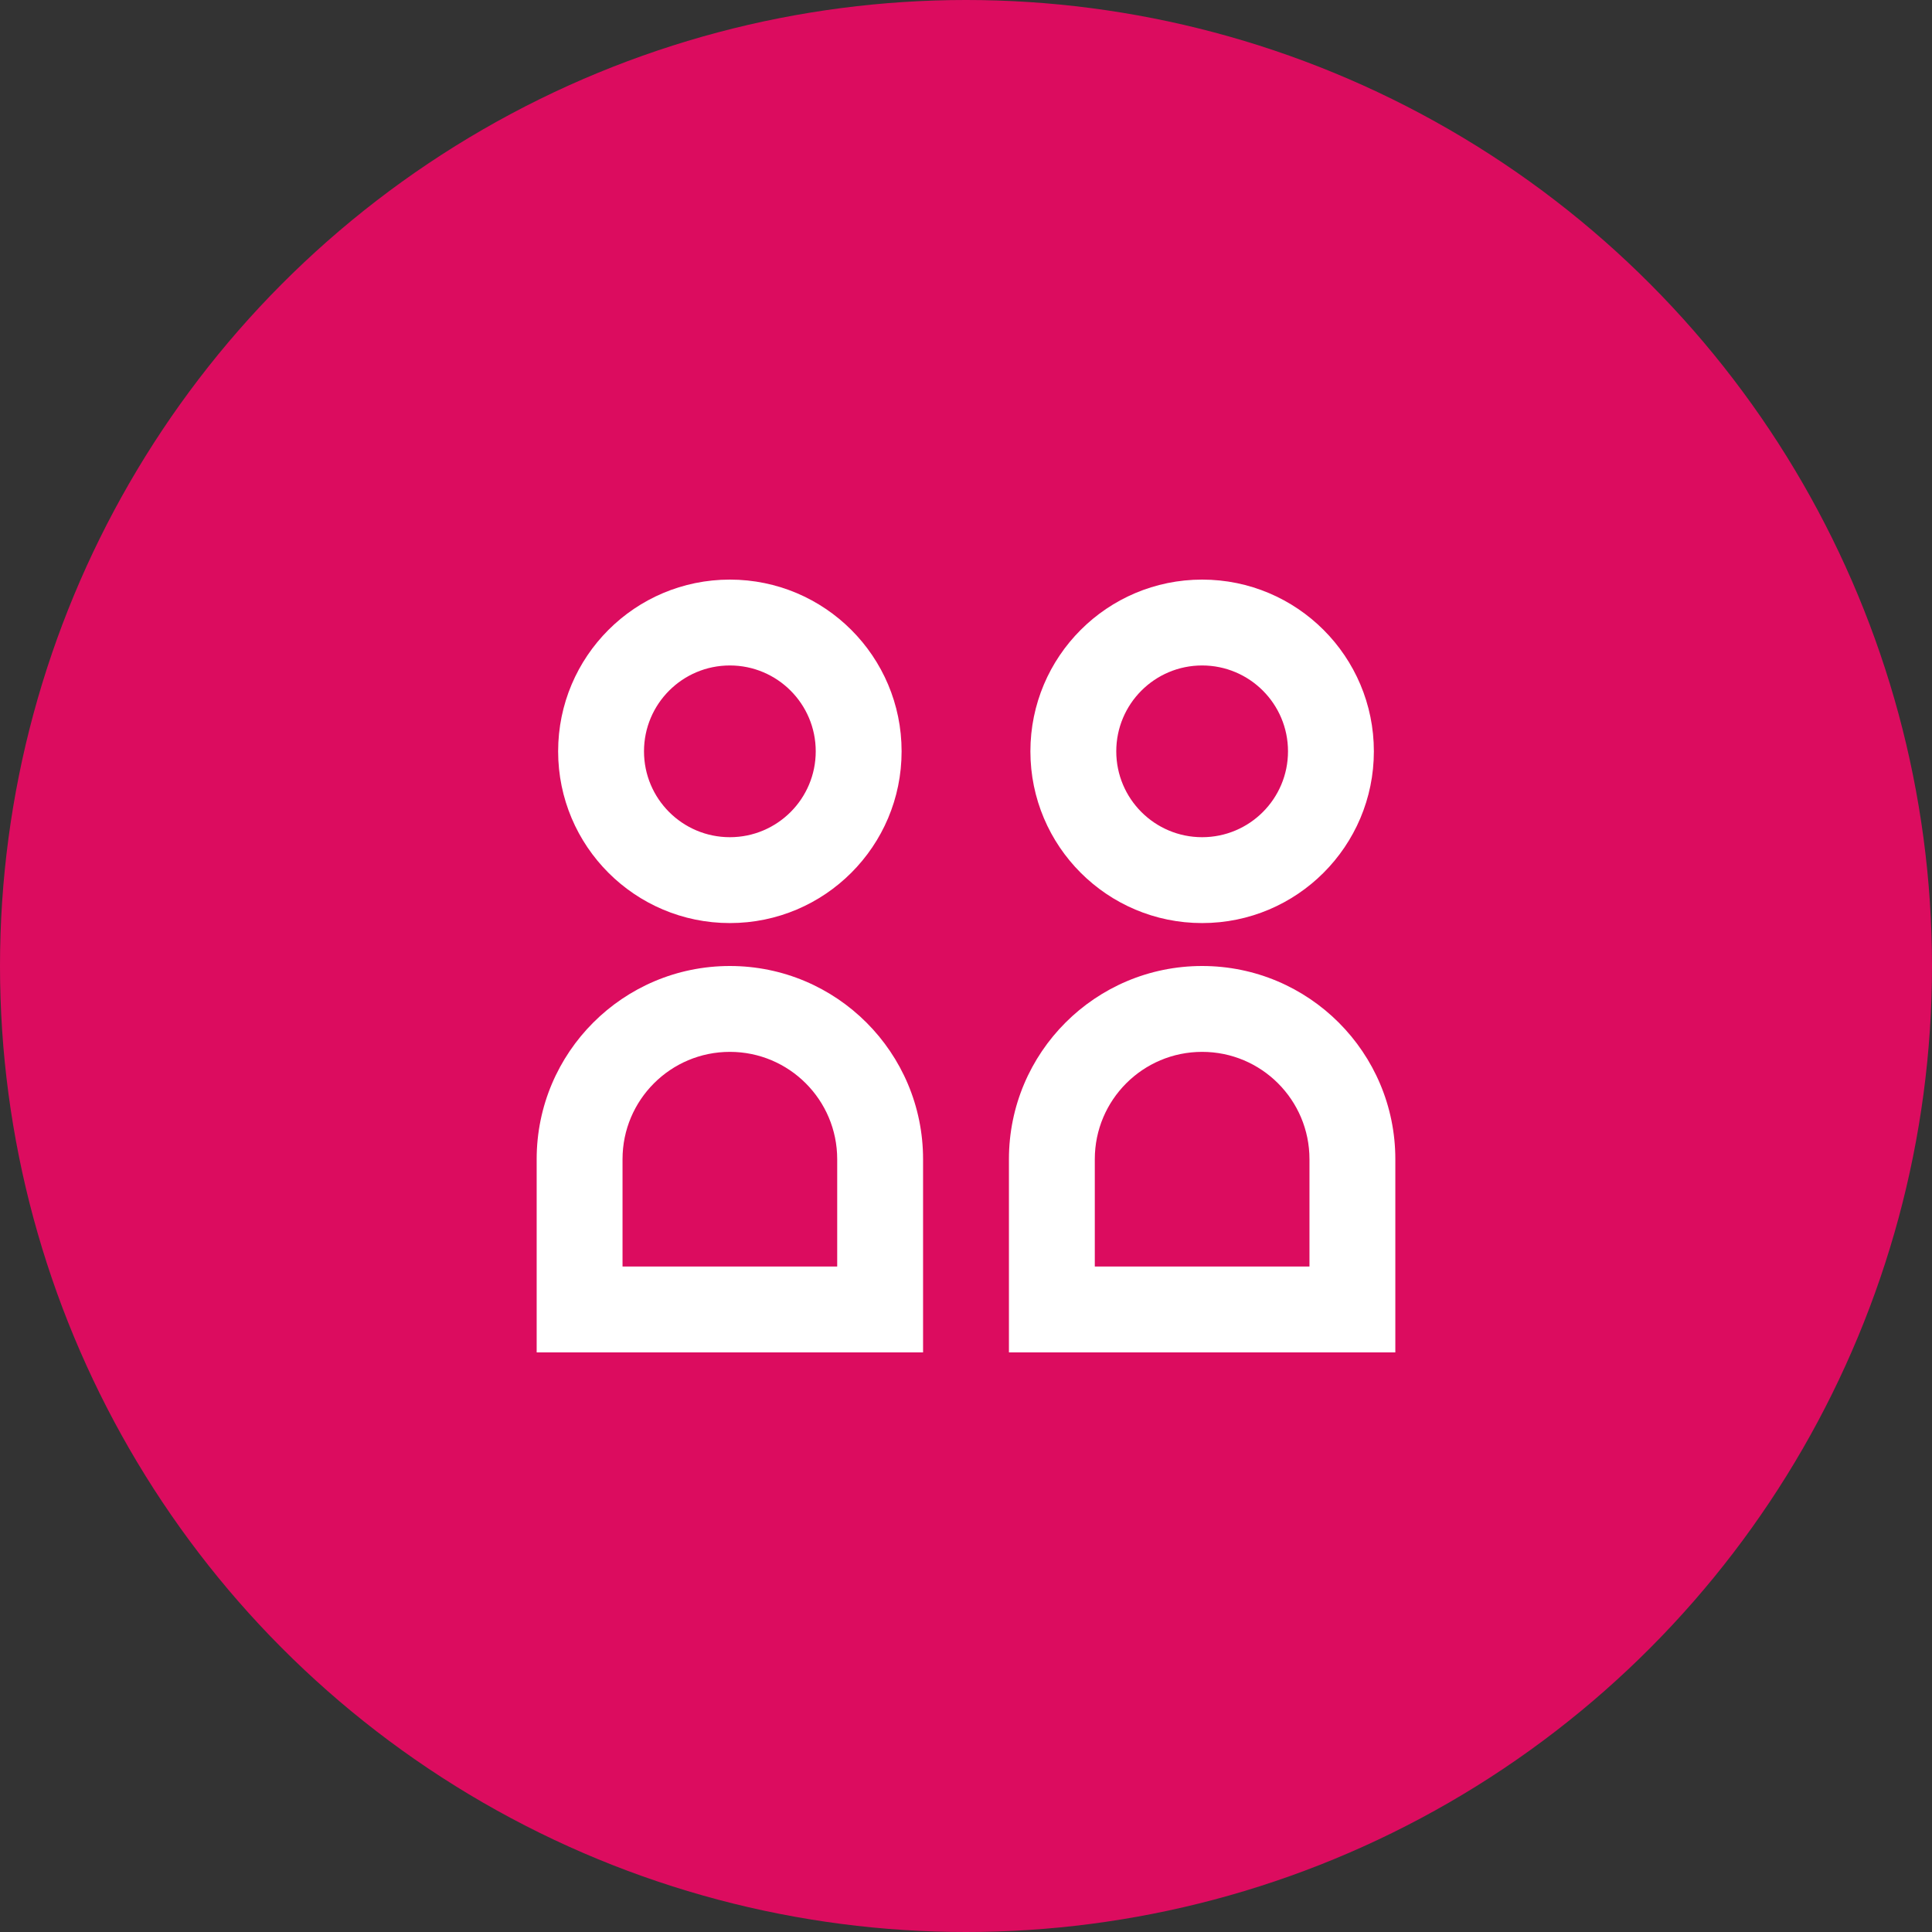
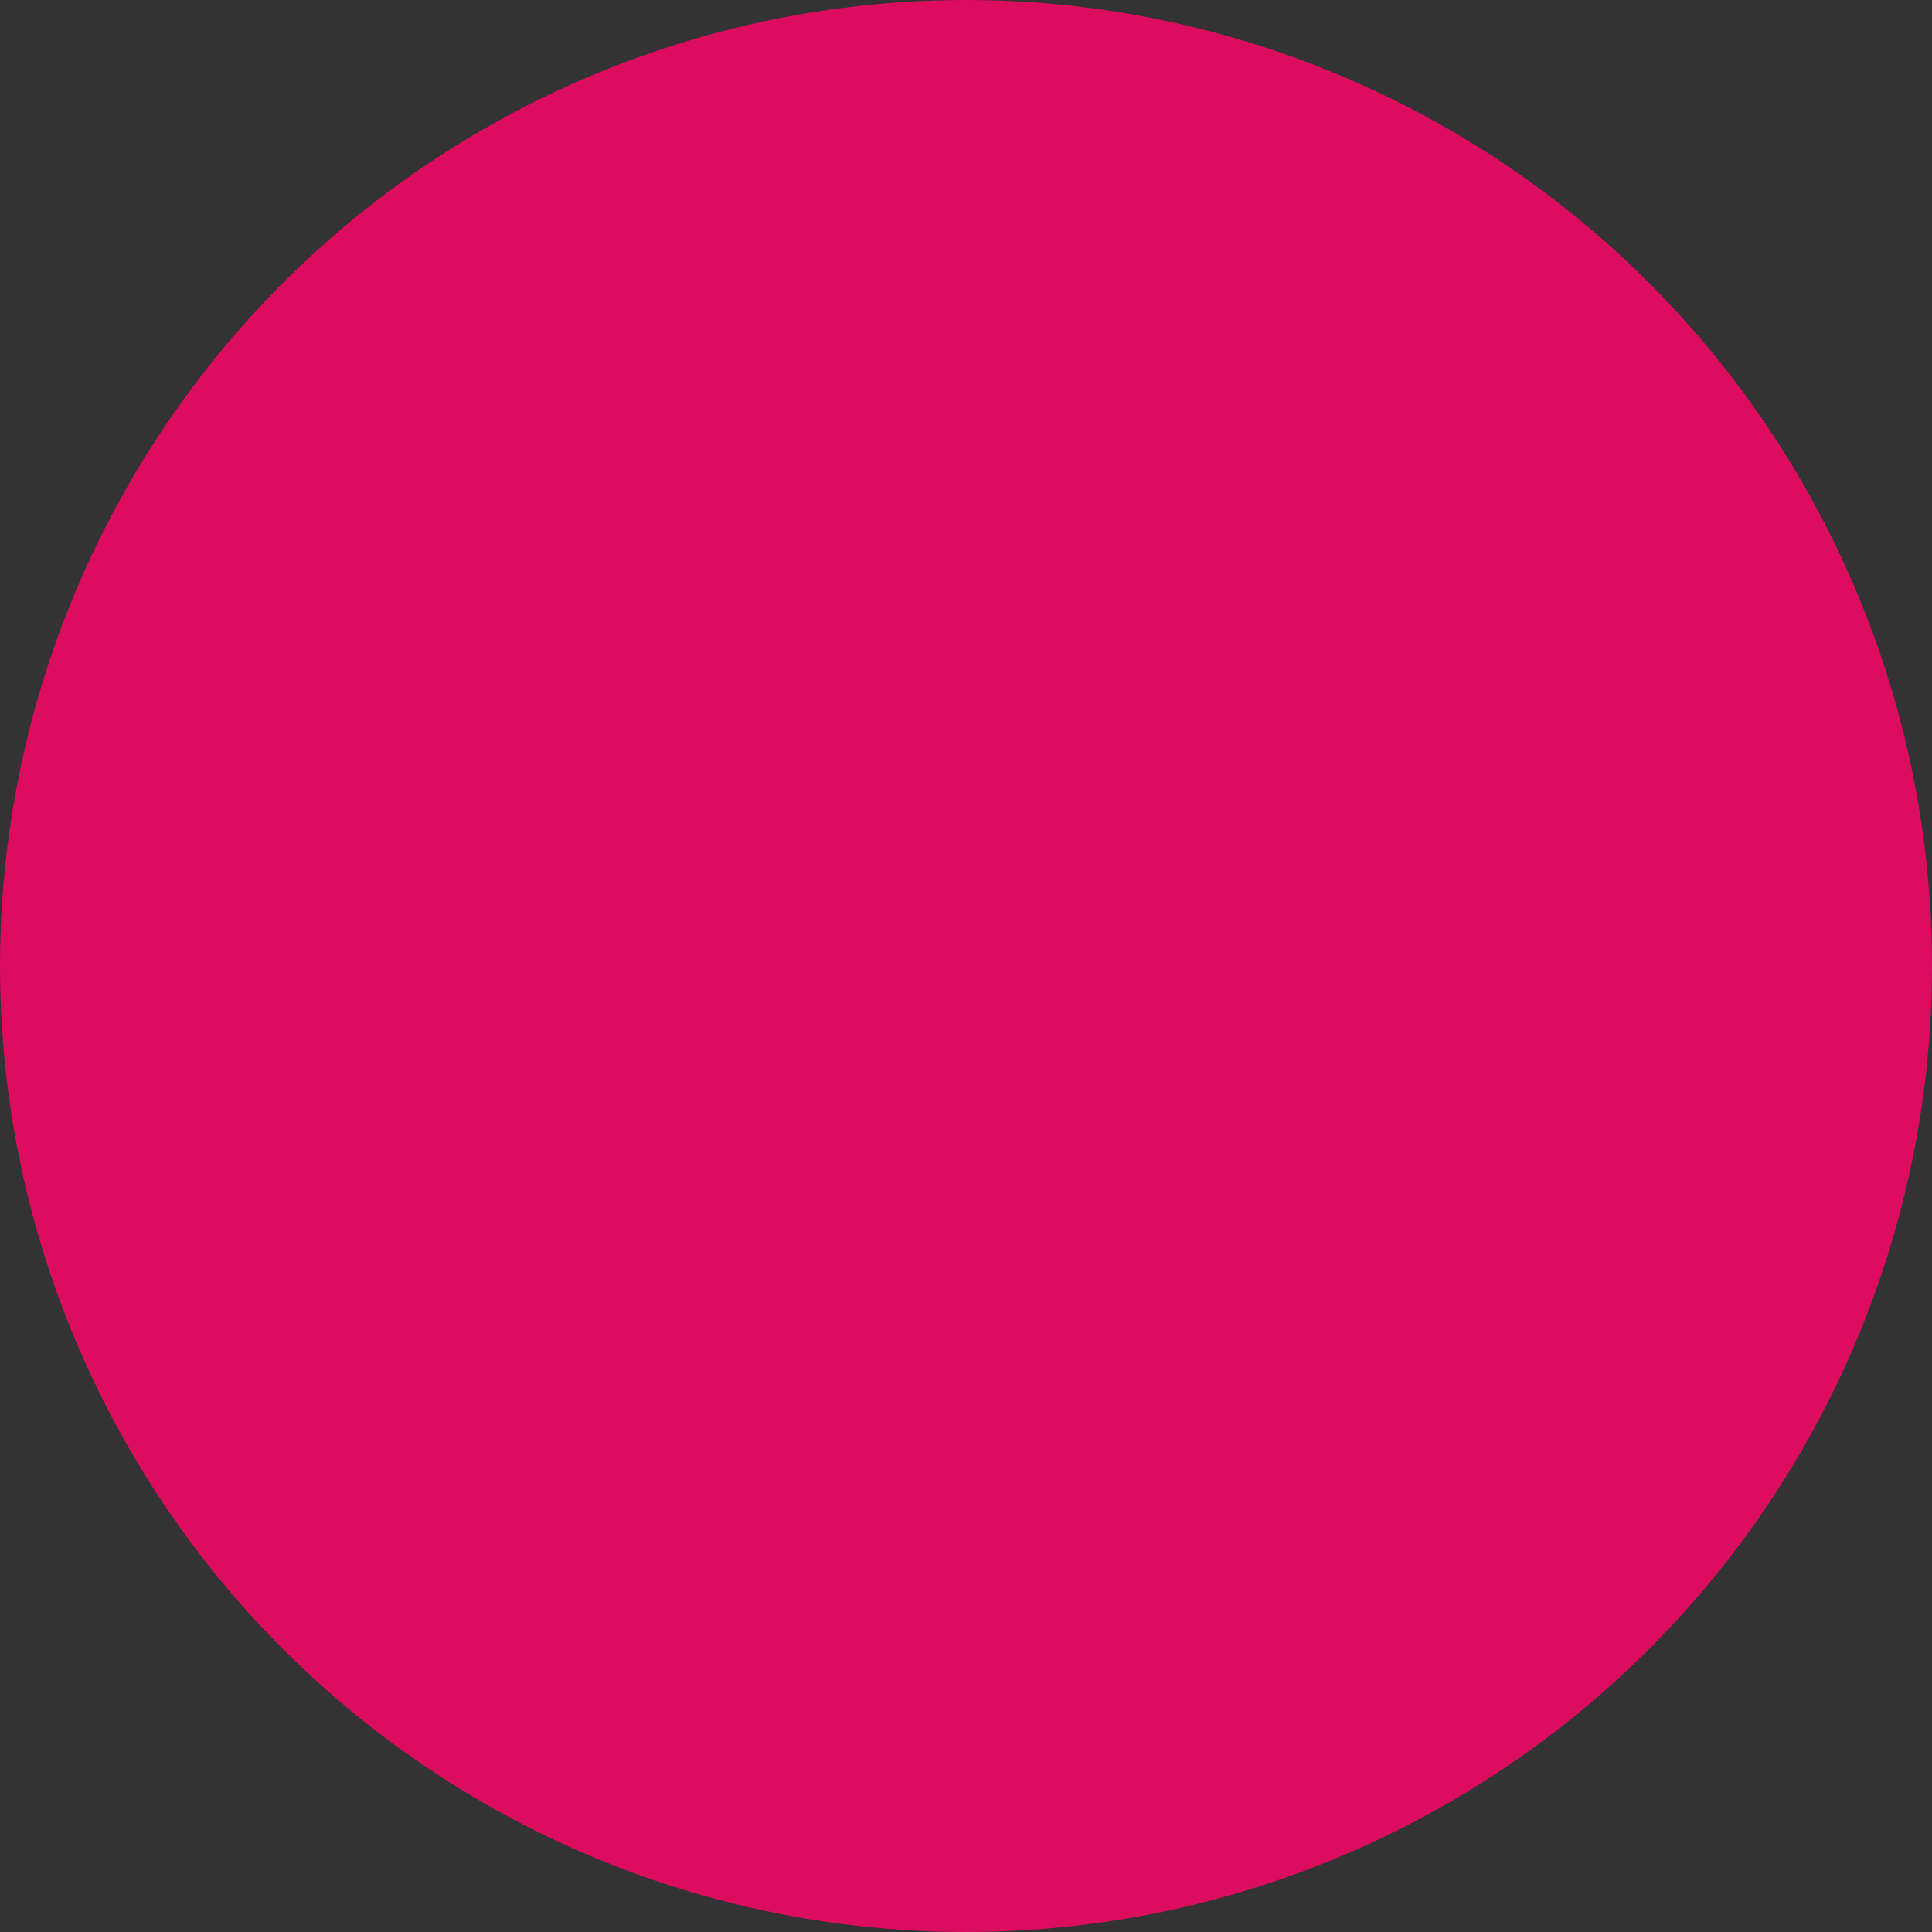
<svg xmlns="http://www.w3.org/2000/svg" width="90" height="90" viewBox="0 0 90 90" fill="none">
  <rect x="0" y="0" width="90" height="90" fill="#333333" stroke="none" />
  <circle cx="45" cy="45" r="45" fill="#DC0C5F" />
-   <path d="M38 35C38 37.209 36.209 39 34 39C31.791 39 30 37.209 30 35C30 32.791 31.791 31 34 31C36.209 31 38 32.791 38 35ZM26 35C26 39.418 29.582 43 34 43C38.418 43 42 39.418 42 35C42 30.582 38.418 27 34 27C29.582 27 26 30.582 26 35ZM39 54C39 51.239 36.761 49 34 49C31.239 49 29 51.239 29 54V59H39V54ZM43 63H25V54C25 49.029 29.029 45 34 45C38.971 45 43 49.029 43 54V63ZM60 35C60 37.209 58.209 39 56 39C53.791 39 52 37.209 52 35C52 32.791 53.791 31 56 31C58.209 31 60 32.791 60 35ZM48 35C48 39.418 51.582 43 56 43C60.418 43 64 39.418 64 35C64 30.582 60.418 27 56 27C51.582 27 48 30.582 48 35ZM61 54C61 51.239 58.761 49 56 49C53.239 49 51 51.239 51 54V59H61V54ZM47 59V54C47 49.029 51.029 45 56 45C60.971 45 65 49.029 65 54V63H47V59Z" fill="white" />
</svg>